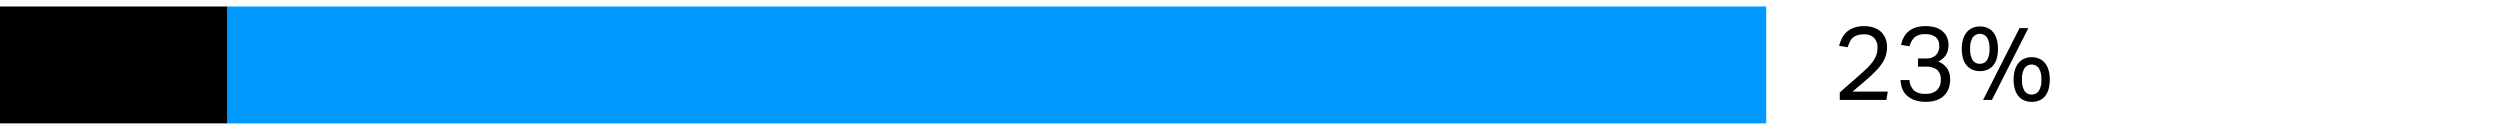
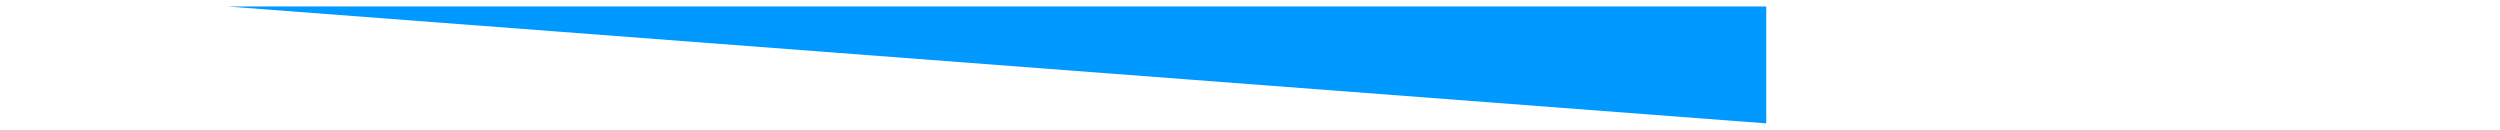
<svg xmlns="http://www.w3.org/2000/svg" width="385" height="20" viewBox="0 0 385 20">
-   <path fill="#09f" d="M35 1h237v18H35z" />
-   <path d="M0 1h35v18H0z" />
+   <path fill="#09f" d="M35 1h237v18z" />
  <g>
-     <path d="M283.327 14.234q.608-.544 1.312-1.152t1.423-1.248q.769-.672 1.345-1.224a8.808 8.808 0 0 0 .96-1.064 4.029 4.029 0 0 0 .575-1.04 3.277 3.277 0 0 0 .193-1.136 2.076 2.076 0 0 0-.544-1.544 2.076 2.076 0 0 0-1.52-.536 3.479 3.479 0 0 0-1.009.128 1.855 1.855 0 0 0-1.175.992 5.1 5.1 0 0 0-.328.864l-1.329-.208a6.161 6.161 0 0 1 .4-1.12 3.2 3.2 0 0 1 .7-.968 3.436 3.436 0 0 1 1.121-.688 4.522 4.522 0 0 1 1.648-.264 4.357 4.357 0 0 1 1.5.24 3.079 3.079 0 0 1 1.1.664 2.838 2.838 0 0 1 .672 1.016 3.583 3.583 0 0 1 .231 1.312 4.39 4.39 0 0 1-.2 1.344 4.782 4.782 0 0 1-.616 1.232 9.014 9.014 0 0 1-1.056 1.248q-.641.64-1.52 1.392-.465.4-.952.808t-.952.824h5.408l-.208 1.28h-7.184zM294.062 12.33a2.555 2.555 0 0 0 .672 1.592 2.6 2.6 0 0 0 1.825.52 2.447 2.447 0 0 0 1.728-.552 2.094 2.094 0 0 0 .591-1.608 1.843 1.843 0 0 0-.6-1.552 2.622 2.622 0 0 0-1.64-.464h-1.264V9h1.312a1.991 1.991 0 0 0 1.432-.5 1.921 1.921 0 0 0 .52-1.456 1.638 1.638 0 0 0-.536-1.32 2.4 2.4 0 0 0-1.592-.456 2.492 2.492 0 0 0-1.624.448 2.754 2.754 0 0 0-.808 1.408l-1.312-.208a4.336 4.336 0 0 1 .368-1.08 3.137 3.137 0 0 1 .7-.928 3.189 3.189 0 0 1 1.111-.648 5.528 5.528 0 0 1 3.169-.016 3.06 3.06 0 0 1 1.088.616 2.544 2.544 0 0 1 .648.912 2.869 2.869 0 0 1 .215 1.112 2.943 2.943 0 0 1-.383 1.568 2.92 2.92 0 0 1-1.2 1.04 2.841 2.841 0 0 1 1.4 1.072 2.987 2.987 0 0 1 .441 1.648 4.121 4.121 0 0 1-.223 1.388 2.91 2.91 0 0 1-.688 1.1 3.145 3.145 0 0 1-1.168.72 4.814 4.814 0 0 1-1.648.256 4.9 4.9 0 0 1-1.881-.312 3.4 3.4 0 0 1-1.191-.792 2.744 2.744 0 0 1-.632-1.072 4.843 4.843 0 0 1-.217-1.168zM304.9 10.954a2.884 2.884 0 0 1-1.113-.208 2.429 2.429 0 0 1-.88-.624 2.868 2.868 0 0 1-.584-1.064 5.1 5.1 0 0 1-.208-1.544 4.847 4.847 0 0 1 .216-1.528 3.032 3.032 0 0 1 .592-1.072 2.392 2.392 0 0 1 .88-.632 2.861 2.861 0 0 1 1.1-.208 2.96 2.96 0 0 1 1.119.208 2.316 2.316 0 0 1 .881.632 3.01 3.01 0 0 1 .575 1.072 5.01 5.01 0 0 1 .208 1.528 5.317 5.317 0 0 1-.2 1.544 2.848 2.848 0 0 1-.569 1.064 2.331 2.331 0 0 1-.88.624 2.983 2.983 0 0 1-1.137.208zm0-1.136a1.264 1.264 0 0 0 1.1-.552 3.133 3.133 0 0 0 .383-1.752A3.141 3.141 0 0 0 306 5.77a1.368 1.368 0 0 0-2.208 0 3.123 3.123 0 0 0-.385 1.744 3.115 3.115 0 0 0 .385 1.752 1.261 1.261 0 0 0 1.108.552zm1.855 5.568h-1.36l5.611-11.056h1.36zm6.128.3a2.9 2.9 0 0 1-1.112-.208 2.4 2.4 0 0 1-.88-.624 2.882 2.882 0 0 1-.584-1.064 5.1 5.1 0 0 1-.208-1.544 4.872 4.872 0 0 1 .216-1.528 3.041 3.041 0 0 1 .585-1.068 2.369 2.369 0 0 1 .88-.632 2.856 2.856 0 0 1 1.1-.208 2.966 2.966 0 0 1 1.12.208 2.288 2.288 0 0 1 .879.632 3.019 3.019 0 0 1 .576 1.072 5.005 5.005 0 0 1 .208 1.528 5.242 5.242 0 0 1-.2 1.544 2.846 2.846 0 0 1-.567 1.064 2.328 2.328 0 0 1-.881.624 3 3 0 0 1-1.137.208zm0-1.136a1.263 1.263 0 0 0 1.1-.552 3.124 3.124 0 0 0 .384-1.752 3.132 3.132 0 0 0-.384-1.744 1.368 1.368 0 0 0-2.208 0 3.132 3.132 0 0 0-.384 1.744 3.124 3.124 0 0 0 .383 1.754 1.263 1.263 0 0 0 1.104.554z" />
-   </g>
+     </g>
</svg>